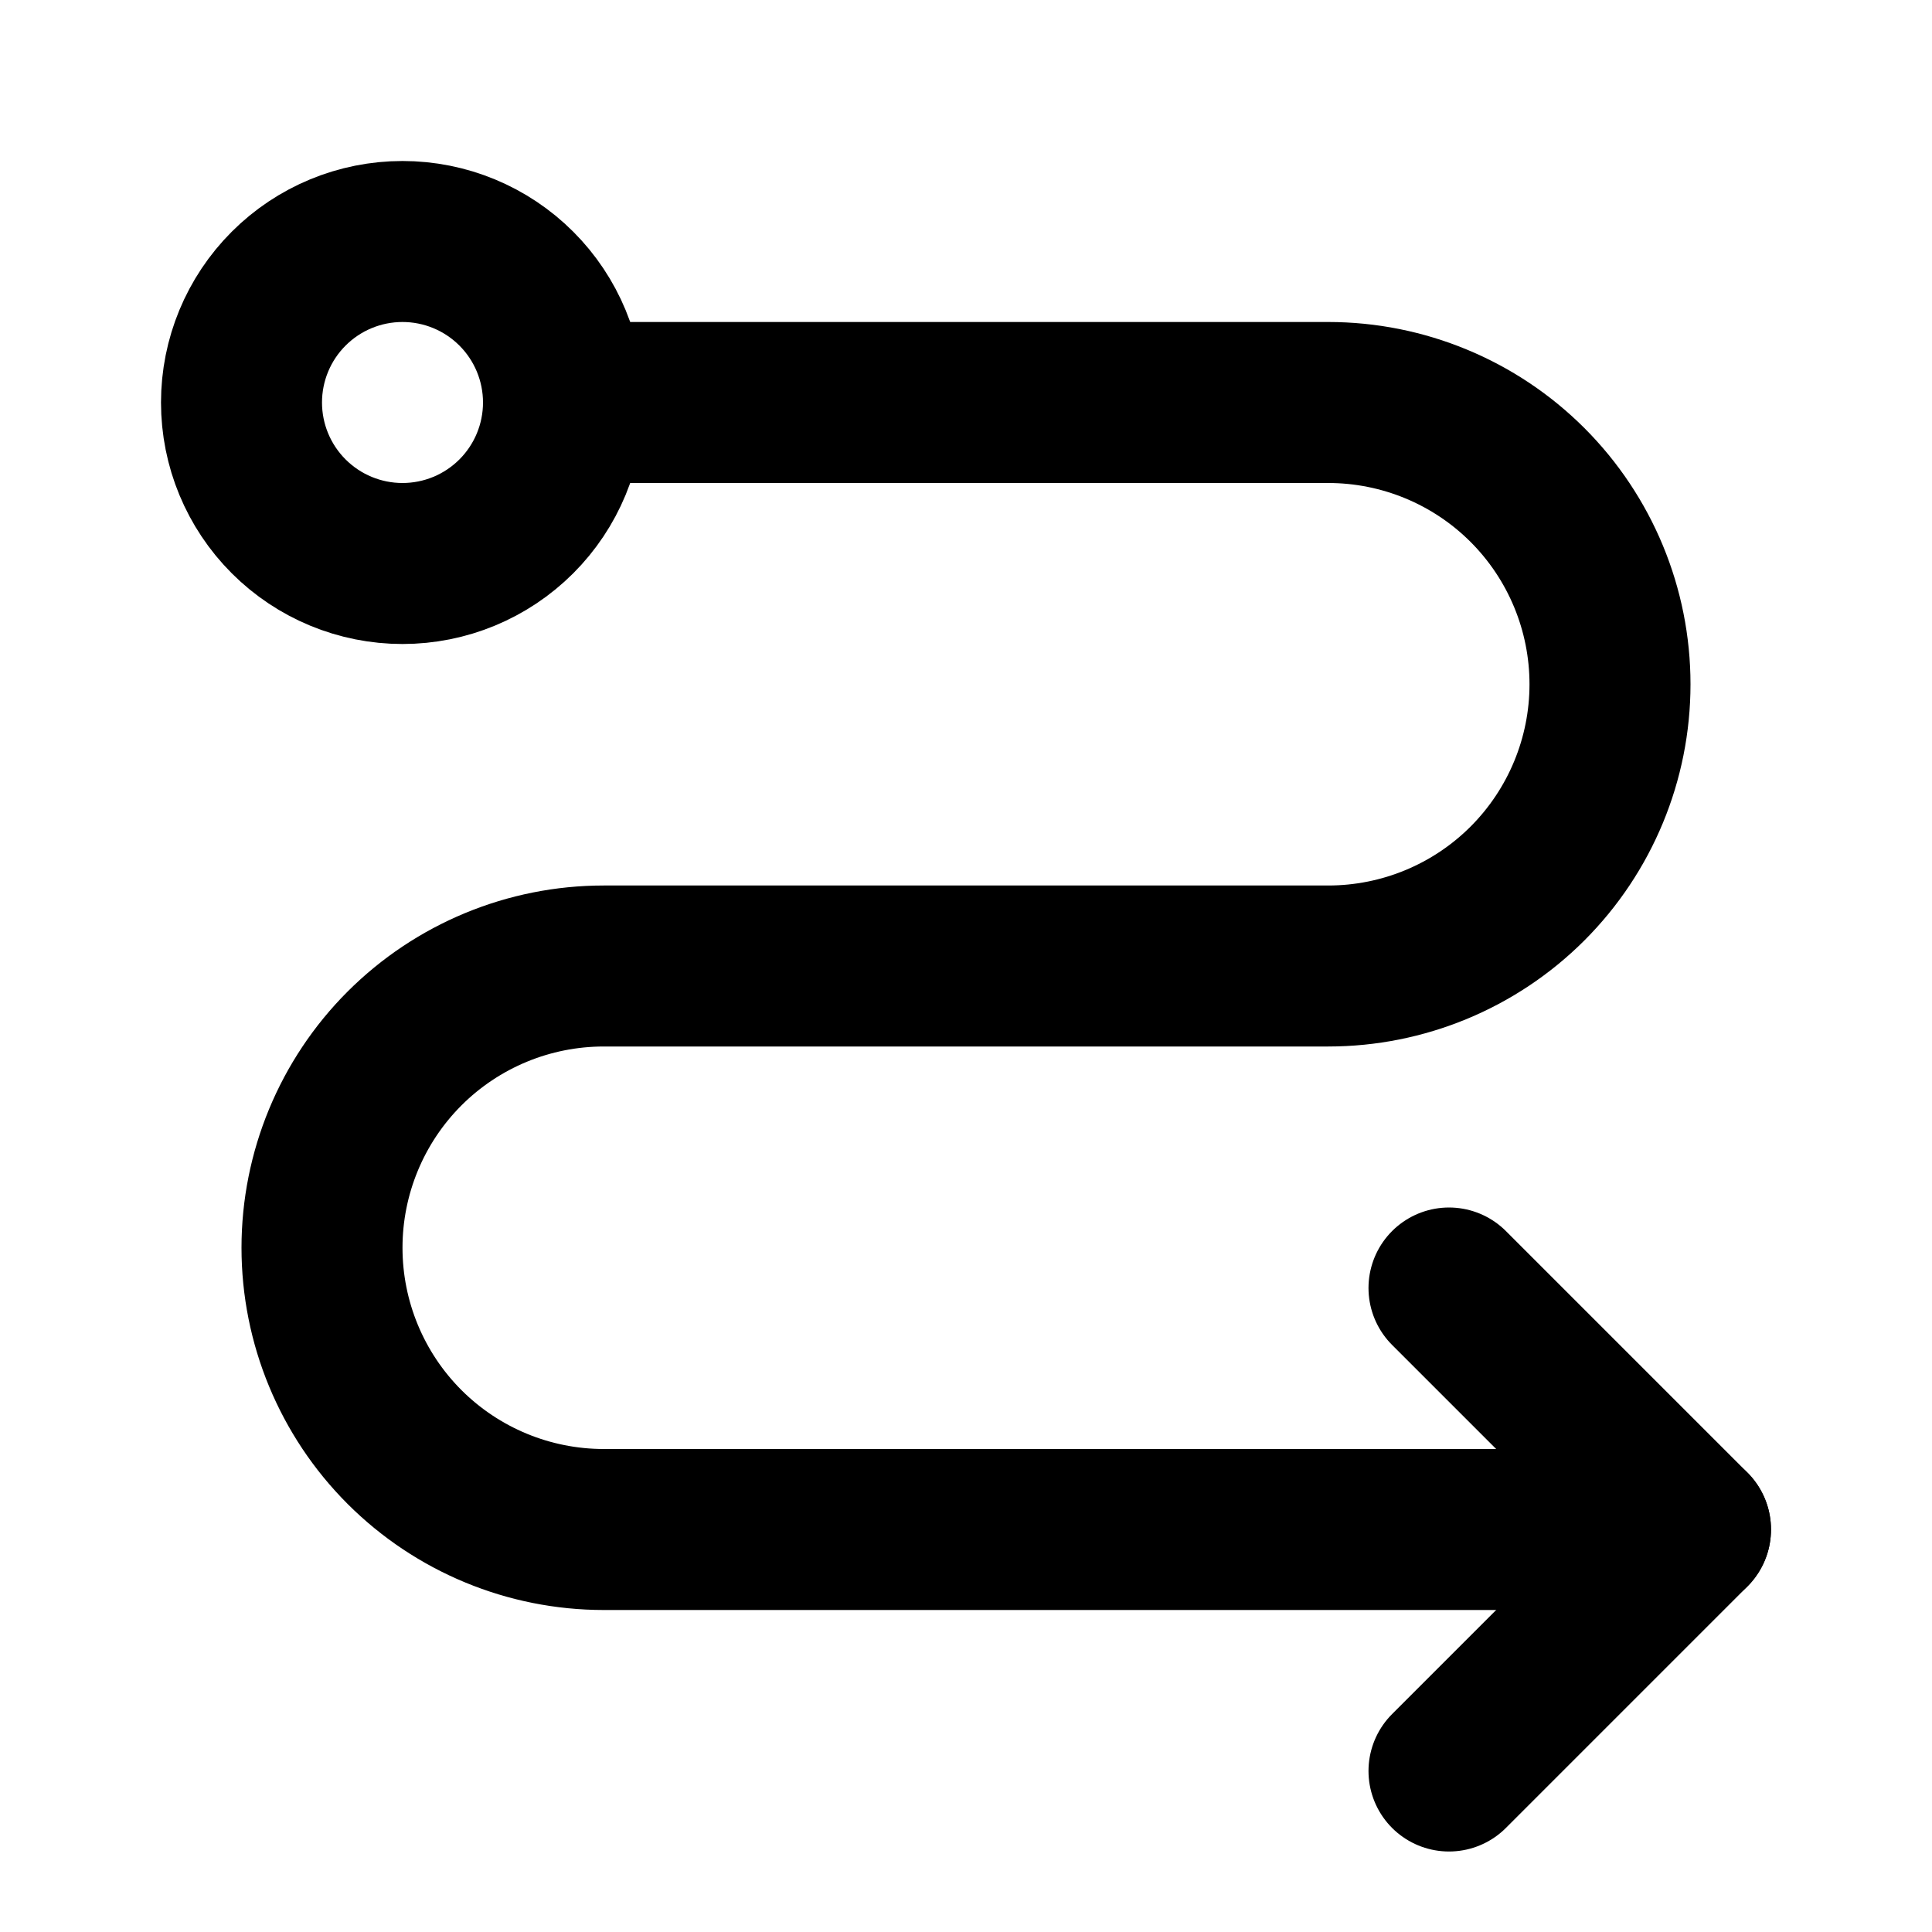
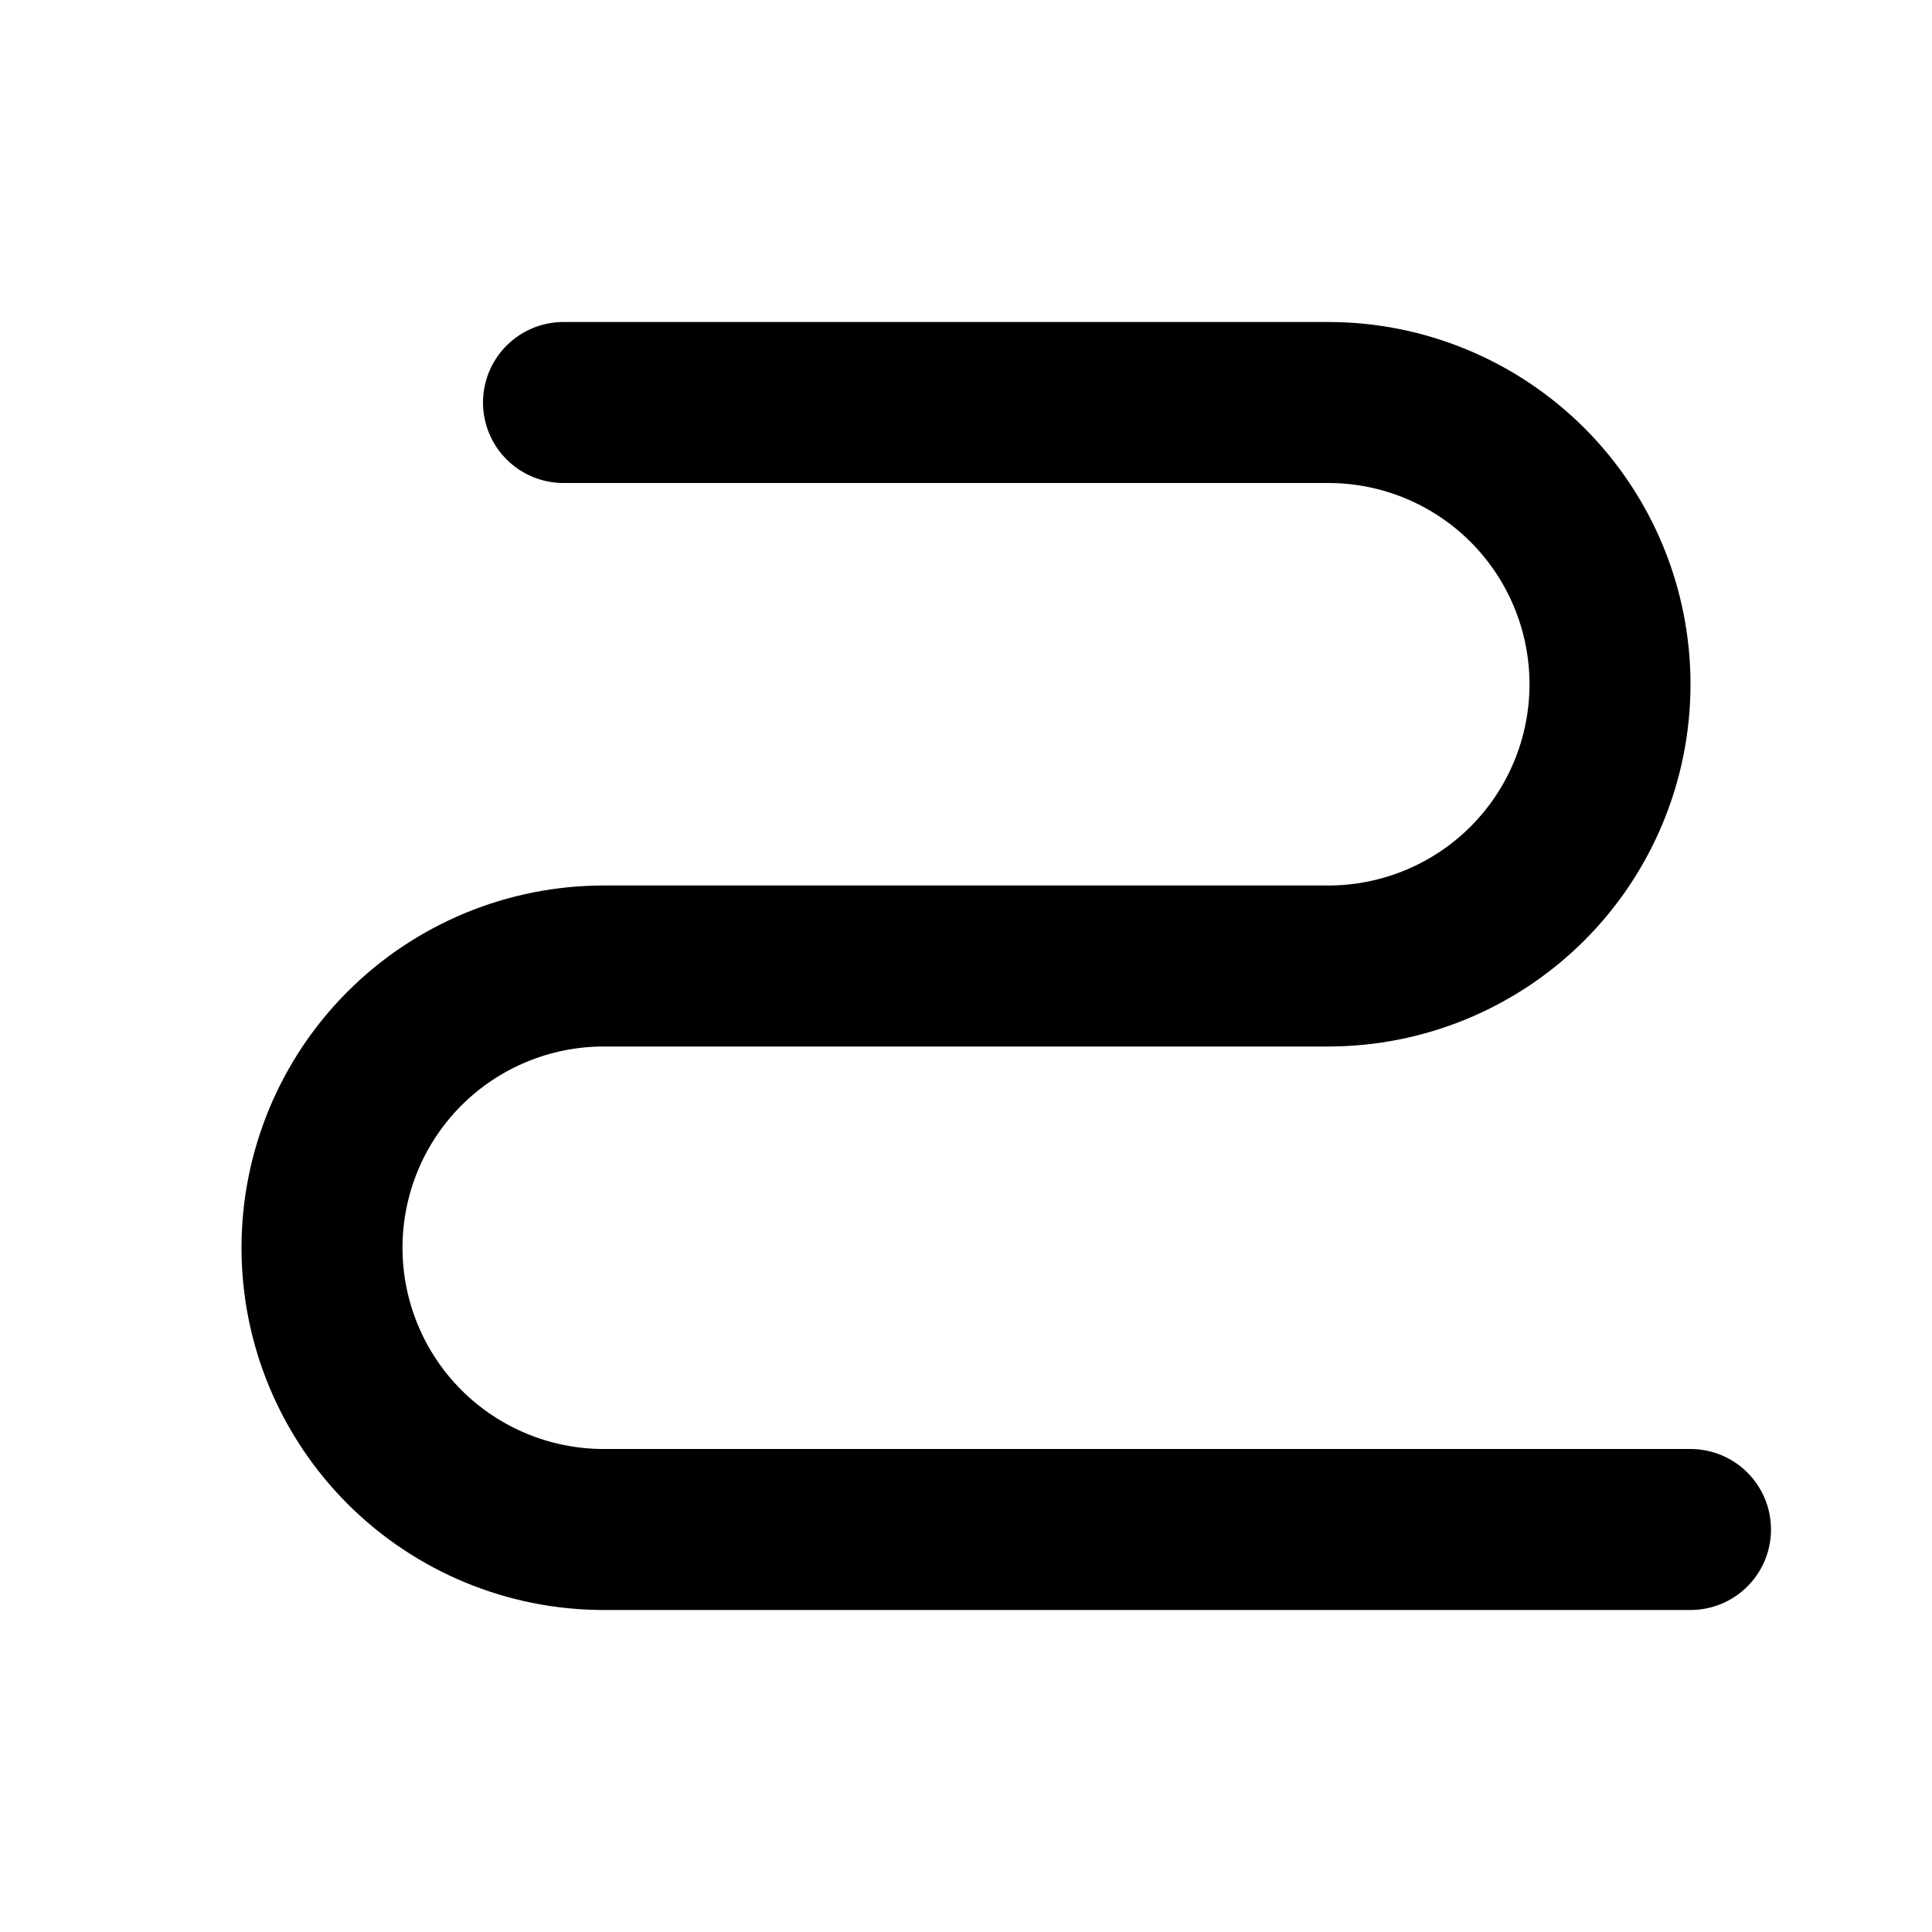
<svg xmlns="http://www.w3.org/2000/svg" width="54" height="54" viewBox="0 0 54 54" fill="none">
-   <path d="M6.75 11.25C6.75 12.444 7.224 13.588 8.068 14.432C8.912 15.276 10.056 15.75 11.25 15.75C12.444 15.75 13.588 15.276 14.432 14.432C15.276 13.588 15.75 12.444 15.75 11.25C15.75 10.056 15.276 8.912 14.432 8.068C13.588 7.224 12.444 6.75 11.25 6.75C10.056 6.75 8.912 7.224 8.068 8.068C7.224 8.912 6.75 10.056 6.75 11.25Z" stroke="black" stroke-width="4.5" stroke-linecap="round" stroke-linejoin="round" />
  <path d="M15.75 11.25H37.125C39.214 11.25 41.217 12.08 42.694 13.556C44.17 15.033 45 17.036 45 19.125C45 21.214 44.17 23.217 42.694 24.694C41.217 26.17 39.214 27 37.125 27H16.875C14.786 27 12.783 27.83 11.306 29.306C9.83 30.783 9 32.786 9 34.875C9 36.964 9.83 38.967 11.306 40.444C12.783 41.92 14.786 42.75 16.875 42.75H47.25" stroke="black" stroke-width="4.5" stroke-linecap="round" stroke-linejoin="round" />
-   <path d="M40.5 36L47.25 42.75L40.5 49.5" stroke="black" stroke-width="4.5" stroke-linecap="round" stroke-linejoin="round" />
</svg>